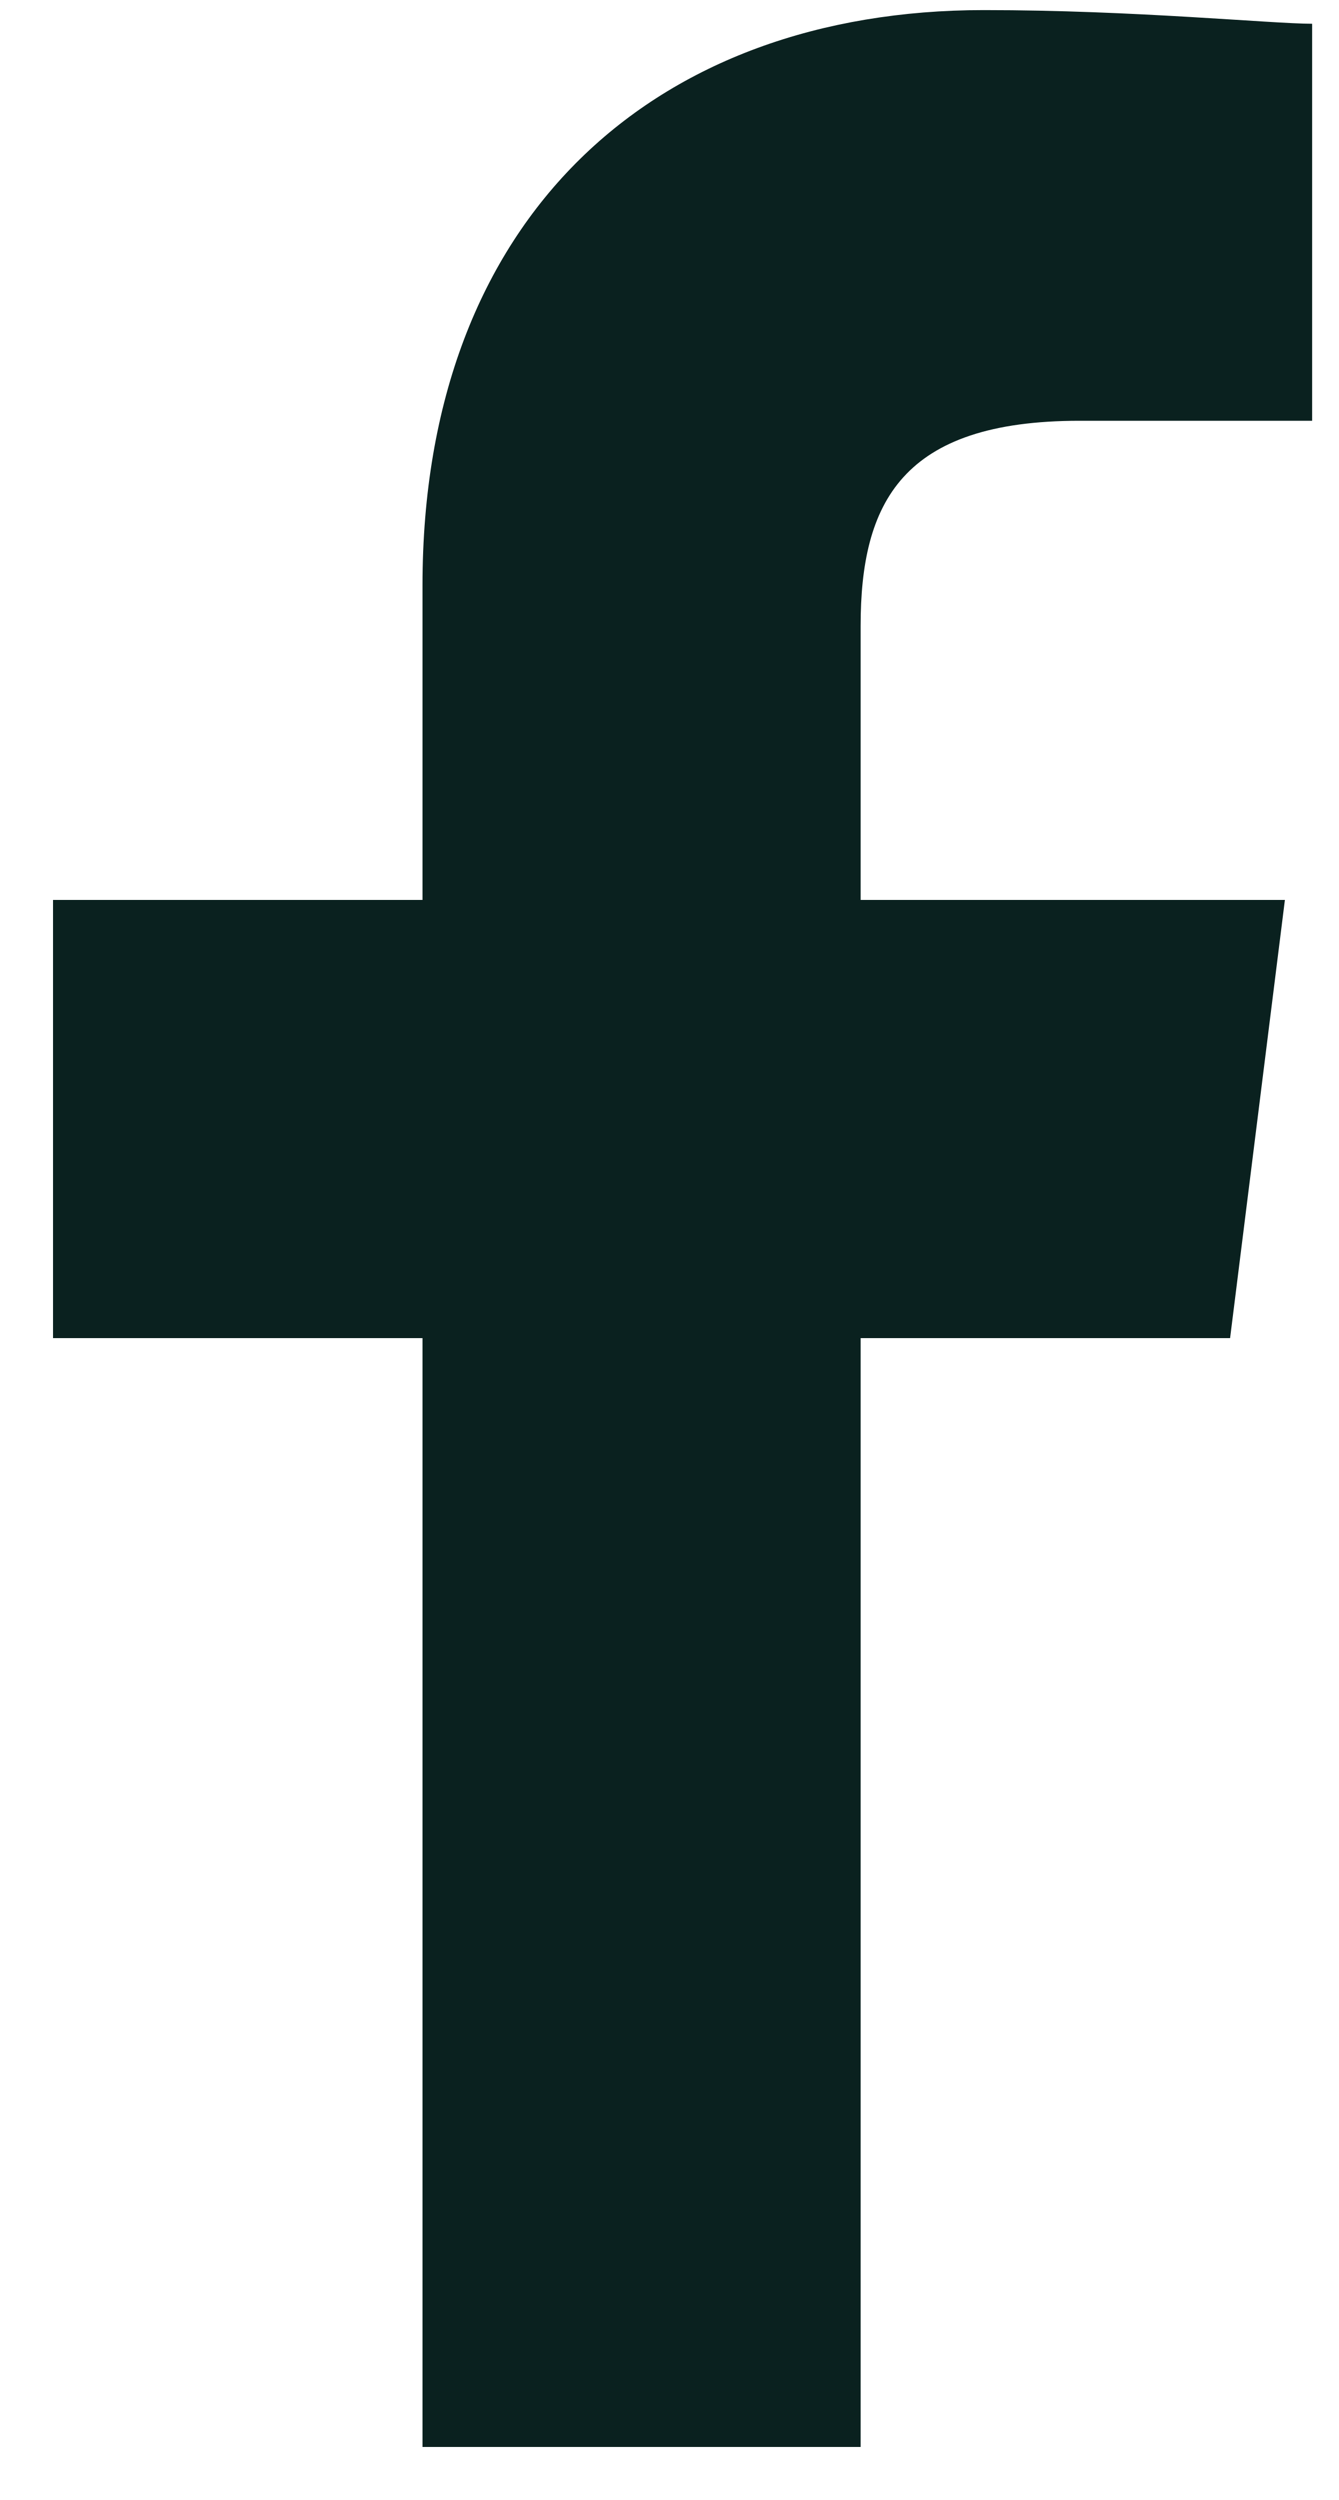
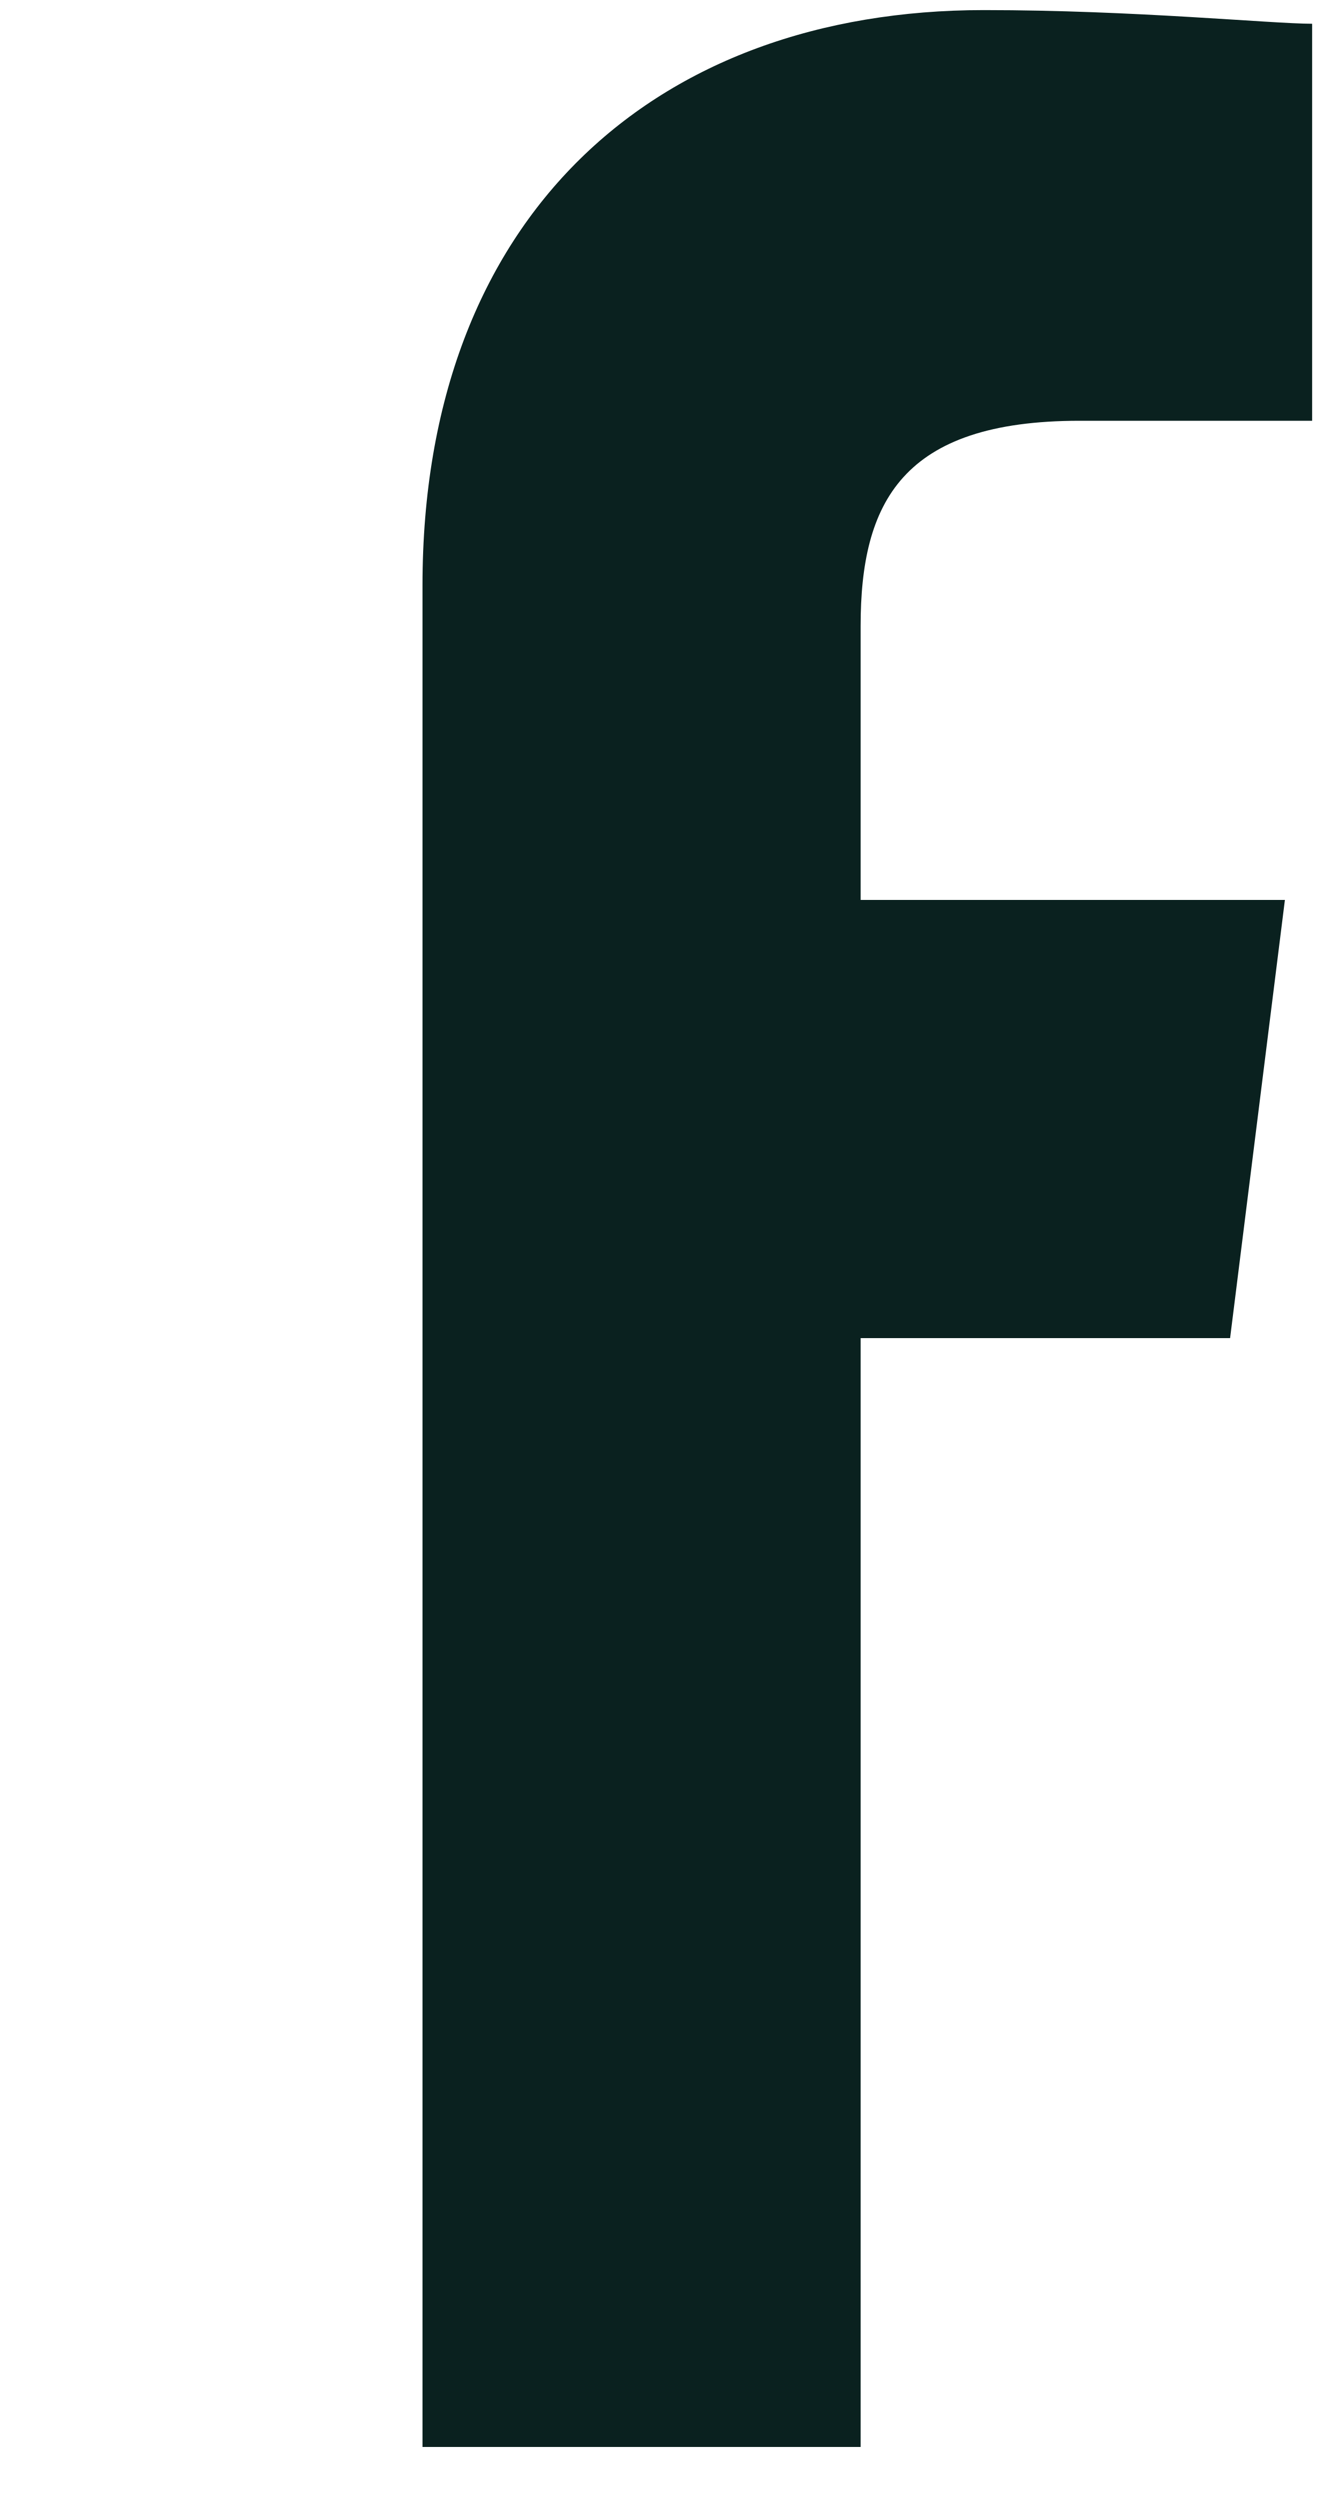
<svg xmlns="http://www.w3.org/2000/svg" width="15" height="28" viewBox="0 0 15 28" fill="none">
-   <path d="M14.699 0.266C14.239 0.266 12.708 0.113 11.022 0.113C7.342 0.113 4.733 2.415 4.733 6.555V10.08H0.594V14.988H4.733V27.408H9.641V14.988H13.78L14.394 10.08H9.641V7.013C9.641 5.633 10.1 4.713 12.094 4.713H14.699V0.266Z" fill="#0A211F" />
+   <path d="M14.699 0.266C14.239 0.266 12.708 0.113 11.022 0.113C7.342 0.113 4.733 2.415 4.733 6.555V10.08V14.988H4.733V27.408H9.641V14.988H13.78L14.394 10.08H9.641V7.013C9.641 5.633 10.1 4.713 12.094 4.713H14.699V0.266Z" fill="#0A211F" />
</svg>